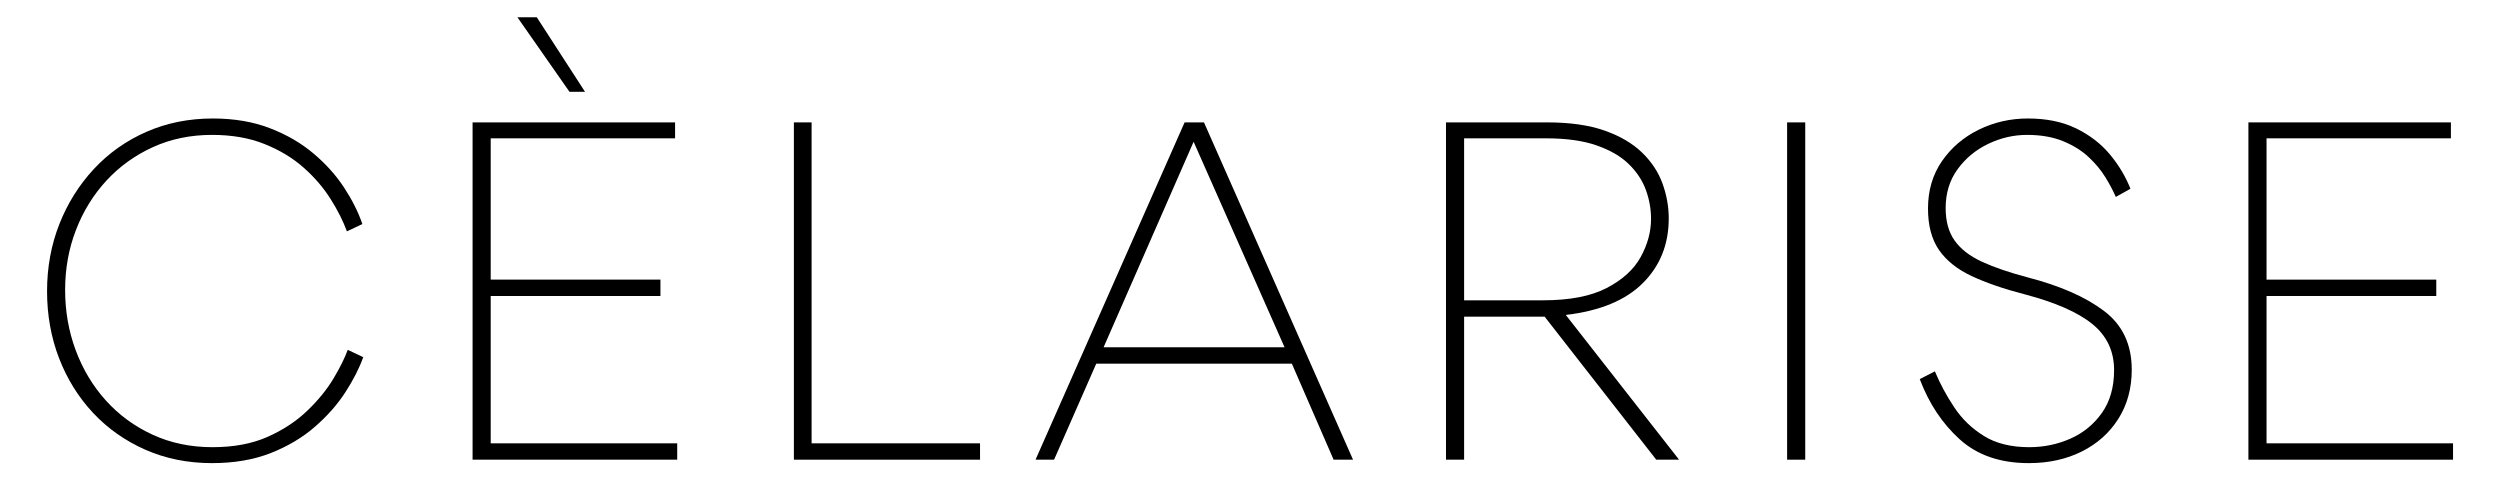
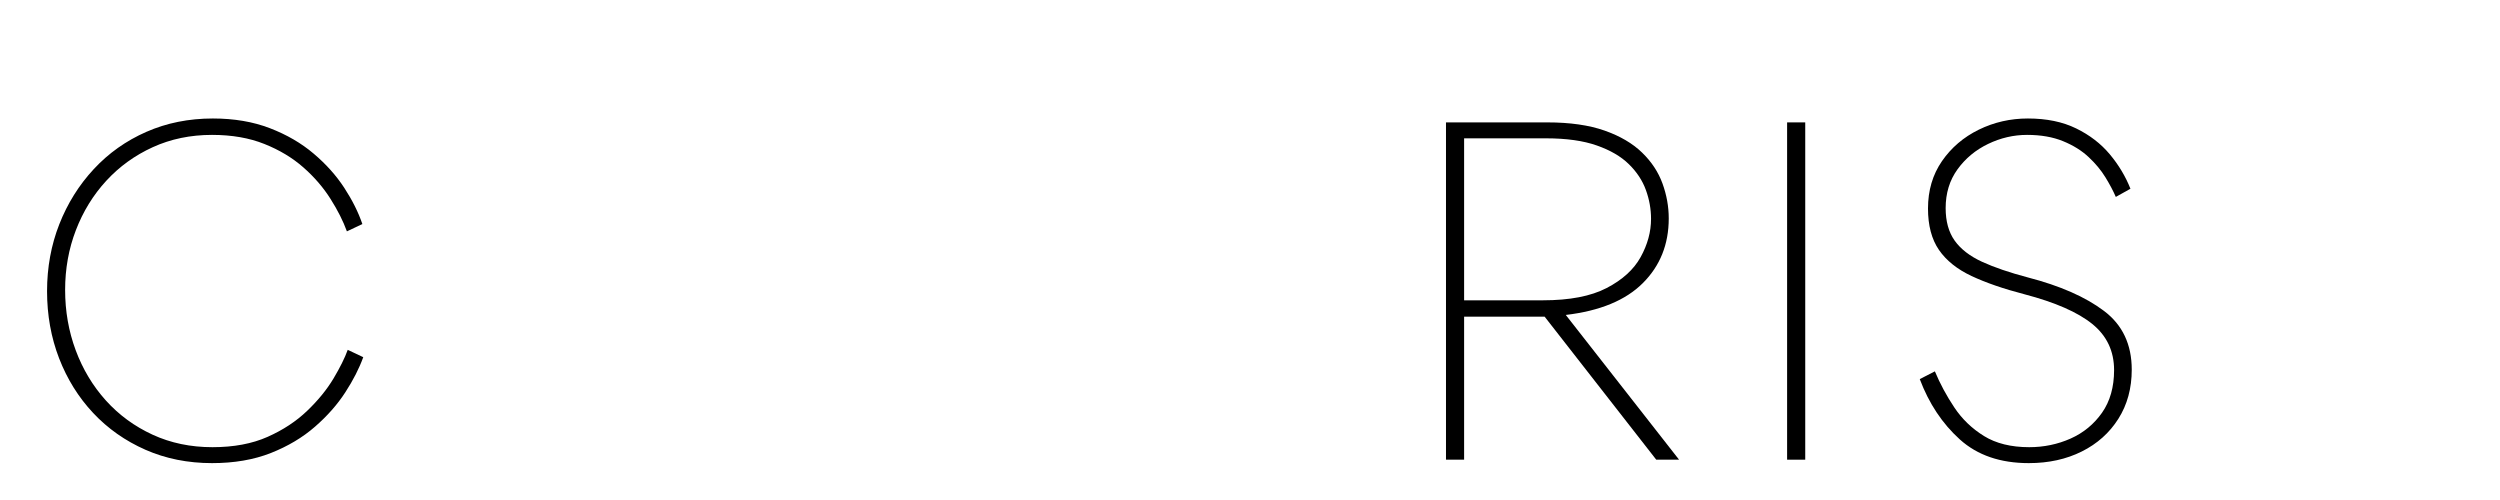
<svg xmlns="http://www.w3.org/2000/svg" version="1.0" preserveAspectRatio="xMidYMid meet" height="200" viewBox="0 0 750 150" zoomAndPan="magnify" width="1000">
  <defs>
    <g />
    <clipPath id="1ec4989fc3">
      <rect height="150" y="0" width="744" x="0" />
    </clipPath>
  </defs>
  <g transform="matrix(1, 0, 0, 1, 6, -0)">
    <g clip-path="url(#1ec4989fc3)">
      <g fill-opacity="1" fill="#000000">
        <g transform="translate(0.491, 137.905)">
          <g>
            <path d="M 97.828 -32.953 L 102.484 -30.75 C 101.273 -27.395 99.484 -23.883 97.109 -20.219 C 94.742 -16.562 91.707 -13.117 88 -9.891 C 84.301 -6.66 79.891 -4.031 74.766 -2 C 69.641 0.02 63.758 1.031 57.125 1.031 C 49.883 1.031 43.227 -0.301 37.156 -2.969 C 31.082 -5.645 25.848 -9.328 21.453 -14.016 C 17.055 -18.711 13.648 -24.18 11.234 -30.422 C 8.828 -36.672 7.625 -43.375 7.625 -50.531 C 7.625 -57.676 8.848 -64.375 11.297 -70.625 C 13.754 -76.875 17.203 -82.391 21.641 -87.172 C 26.078 -91.953 31.332 -95.676 37.406 -98.344 C 43.488 -101.02 50.145 -102.359 57.375 -102.359 C 63.75 -102.359 69.457 -101.383 74.5 -99.438 C 79.539 -97.5 83.91 -94.957 87.609 -91.812 C 91.316 -88.676 94.379 -85.254 96.797 -81.547 C 99.211 -77.836 101.02 -74.219 102.219 -70.688 L 97.578 -68.5 C 96.453 -71.594 94.812 -74.844 92.656 -78.25 C 90.508 -81.656 87.797 -84.801 84.516 -87.688 C 81.242 -90.57 77.344 -92.914 72.812 -94.719 C 68.289 -96.531 63.062 -97.438 57.125 -97.438 C 50.656 -97.438 44.727 -96.207 39.344 -93.75 C 33.969 -91.301 29.316 -87.941 25.391 -83.672 C 21.473 -79.41 18.438 -74.477 16.281 -68.875 C 14.125 -63.281 13.047 -57.297 13.047 -50.922 C 13.047 -44.547 14.102 -38.516 16.219 -32.828 C 18.332 -27.141 21.348 -22.117 25.266 -17.766 C 29.18 -13.422 33.852 -10 39.281 -7.5 C 44.707 -5 50.695 -3.75 57.25 -3.75 C 63.625 -3.75 69.133 -4.781 73.781 -6.844 C 78.438 -8.914 82.398 -11.523 85.672 -14.672 C 88.953 -17.816 91.582 -21.047 93.562 -24.359 C 95.539 -27.68 96.961 -30.547 97.828 -32.953 Z M 97.828 -32.953" />
          </g>
        </g>
      </g>
      <g fill-opacity="1" fill="#000000">
        <g transform="translate(120.789, 137.905)">
          <g>
-             <path d="M 44.062 -110.359 L 28.438 -132.719 L 34.25 -132.719 L 48.719 -110.359 Z M 71.344 -49.109 L 71.344 -54.016 L 20.422 -54.016 L 20.422 -96.406 L 75.734 -96.406 L 75.734 -101.188 L 14.984 -101.188 L 14.984 0 L 76.375 0 L 76.375 -4.906 L 20.422 -4.906 L 20.422 -49.109 Z M 71.344 -49.109" />
-           </g>
+             </g>
        </g>
      </g>
      <g fill-opacity="1" fill="#000000">
        <g transform="translate(217.182, 137.905)">
          <g>
-             <path d="M 14.984 0 L 14.984 -101.188 L 20.297 -101.188 L 20.297 -4.906 L 70.828 -4.906 L 70.828 0 Z M 14.984 0" />
-           </g>
+             </g>
        </g>
      </g>
      <g fill-opacity="1" fill="#000000">
        <g transform="translate(303.755, 137.905)">
          <g>
-             <path d="M 96.156 0 L 90.328 0 L 77.797 -28.812 L 19.125 -28.812 L 6.469 0 L 0.906 0 L 45.625 -101.188 L 51.438 -101.188 Z M 75.609 -33.734 L 48.328 -95.375 L 21.328 -33.734 Z M 75.609 -33.734" />
-           </g>
+             </g>
        </g>
      </g>
      <g fill-opacity="1" fill="#000000">
        <g transform="translate(412.812, 137.905)">
          <g>
            <path d="M 14.984 -101.188 L 45.359 -101.188 C 52.172 -101.188 57.898 -100.367 62.547 -98.734 C 67.203 -97.098 70.953 -94.898 73.797 -92.141 C 76.641 -89.391 78.688 -86.289 79.938 -82.844 C 81.188 -79.395 81.812 -75.906 81.812 -72.375 C 81.812 -64.613 79.223 -58.148 74.047 -52.984 C 68.879 -47.816 61.172 -44.629 50.922 -43.422 L 84.906 0 L 78.062 0 L 44.578 -42.906 L 20.422 -42.906 L 20.422 0 L 14.984 0 Z M 20.422 -47.812 L 44.062 -47.812 C 52.082 -47.812 58.457 -49.039 63.188 -51.5 C 67.926 -53.957 71.328 -57.055 73.391 -60.797 C 75.461 -64.547 76.5 -68.359 76.5 -72.234 C 76.5 -75.172 75.984 -78.062 74.953 -80.906 C 73.922 -83.75 72.219 -86.332 69.844 -88.656 C 67.477 -90.977 64.27 -92.848 60.219 -94.266 C 56.176 -95.691 51.094 -96.406 44.969 -96.406 L 20.422 -96.406 Z M 20.422 -47.812" />
          </g>
        </g>
      </g>
      <g fill-opacity="1" fill="#000000">
        <g transform="translate(515.149, 137.905)">
          <g>
            <path d="M 20.422 0 L 14.984 0 L 14.984 -101.188 L 20.422 -101.188 Z M 20.422 0" />
          </g>
        </g>
      </g>
      <g fill-opacity="1" fill="#000000">
        <g transform="translate(562.571, 137.905)">
          <g>
            <path d="M 70.953 -27.016 C 70.953 -21.41 69.613 -16.492 66.938 -12.266 C 64.27 -8.047 60.609 -4.773 55.953 -2.453 C 51.305 -0.129 46.008 1.031 40.062 1.031 C 31.531 1.031 24.633 -1.336 19.375 -6.078 C 14.125 -10.816 10.117 -16.848 7.359 -24.172 L 11.891 -26.5 C 13.441 -22.789 15.379 -19.191 17.703 -15.703 C 20.023 -12.211 22.992 -9.348 26.609 -7.109 C 30.234 -4.867 34.758 -3.75 40.188 -3.75 C 44.582 -3.75 48.719 -4.609 52.594 -6.328 C 56.469 -8.055 59.613 -10.641 62.031 -14.078 C 64.445 -17.523 65.656 -21.789 65.656 -26.875 C 65.656 -32.562 63.477 -37.172 59.125 -40.703 C 54.77 -44.234 47.984 -47.207 38.766 -49.625 C 32.484 -51.258 27.188 -53.086 22.875 -55.109 C 18.562 -57.141 15.305 -59.75 13.109 -62.938 C 10.922 -66.125 9.828 -70.258 9.828 -75.344 C 9.828 -80.77 11.223 -85.508 14.016 -89.562 C 16.816 -93.613 20.5 -96.758 25.062 -99 C 29.633 -101.238 34.547 -102.359 39.797 -102.359 C 45.398 -102.359 50.227 -101.363 54.281 -99.375 C 58.332 -97.395 61.691 -94.812 64.359 -91.625 C 67.023 -88.438 69.094 -84.988 70.562 -81.281 L 66.172 -78.828 C 65.391 -80.641 64.352 -82.598 63.062 -84.703 C 61.77 -86.816 60.086 -88.844 58.016 -90.781 C 55.953 -92.719 53.391 -94.312 50.328 -95.562 C 47.273 -96.812 43.68 -97.438 39.547 -97.438 C 35.492 -97.438 31.594 -96.531 27.844 -94.719 C 24.102 -92.914 21.047 -90.375 18.672 -87.094 C 16.305 -83.82 15.125 -79.945 15.125 -75.469 C 15.125 -71.508 16.023 -68.258 17.828 -65.719 C 19.641 -63.176 22.375 -61.062 26.031 -59.375 C 29.695 -57.695 34.285 -56.129 39.797 -54.672 C 49.453 -52.172 57.055 -48.828 62.609 -44.641 C 68.172 -40.461 70.953 -34.586 70.953 -27.016 Z M 70.953 -27.016" />
          </g>
        </g>
      </g>
      <g fill-opacity="1" fill="#000000">
        <g transform="translate(653.538, 137.905)">
          <g>
-             <path d="M 71.344 -54.016 L 71.344 -49.109 L 20.422 -49.109 L 20.422 -4.906 L 76.375 -4.906 L 76.375 0 L 14.984 0 L 14.984 -101.188 L 75.734 -101.188 L 75.734 -96.406 L 20.422 -96.406 L 20.422 -54.016 Z M 71.344 -54.016" />
-           </g>
+             </g>
        </g>
      </g>
    </g>
  </g>
</svg>